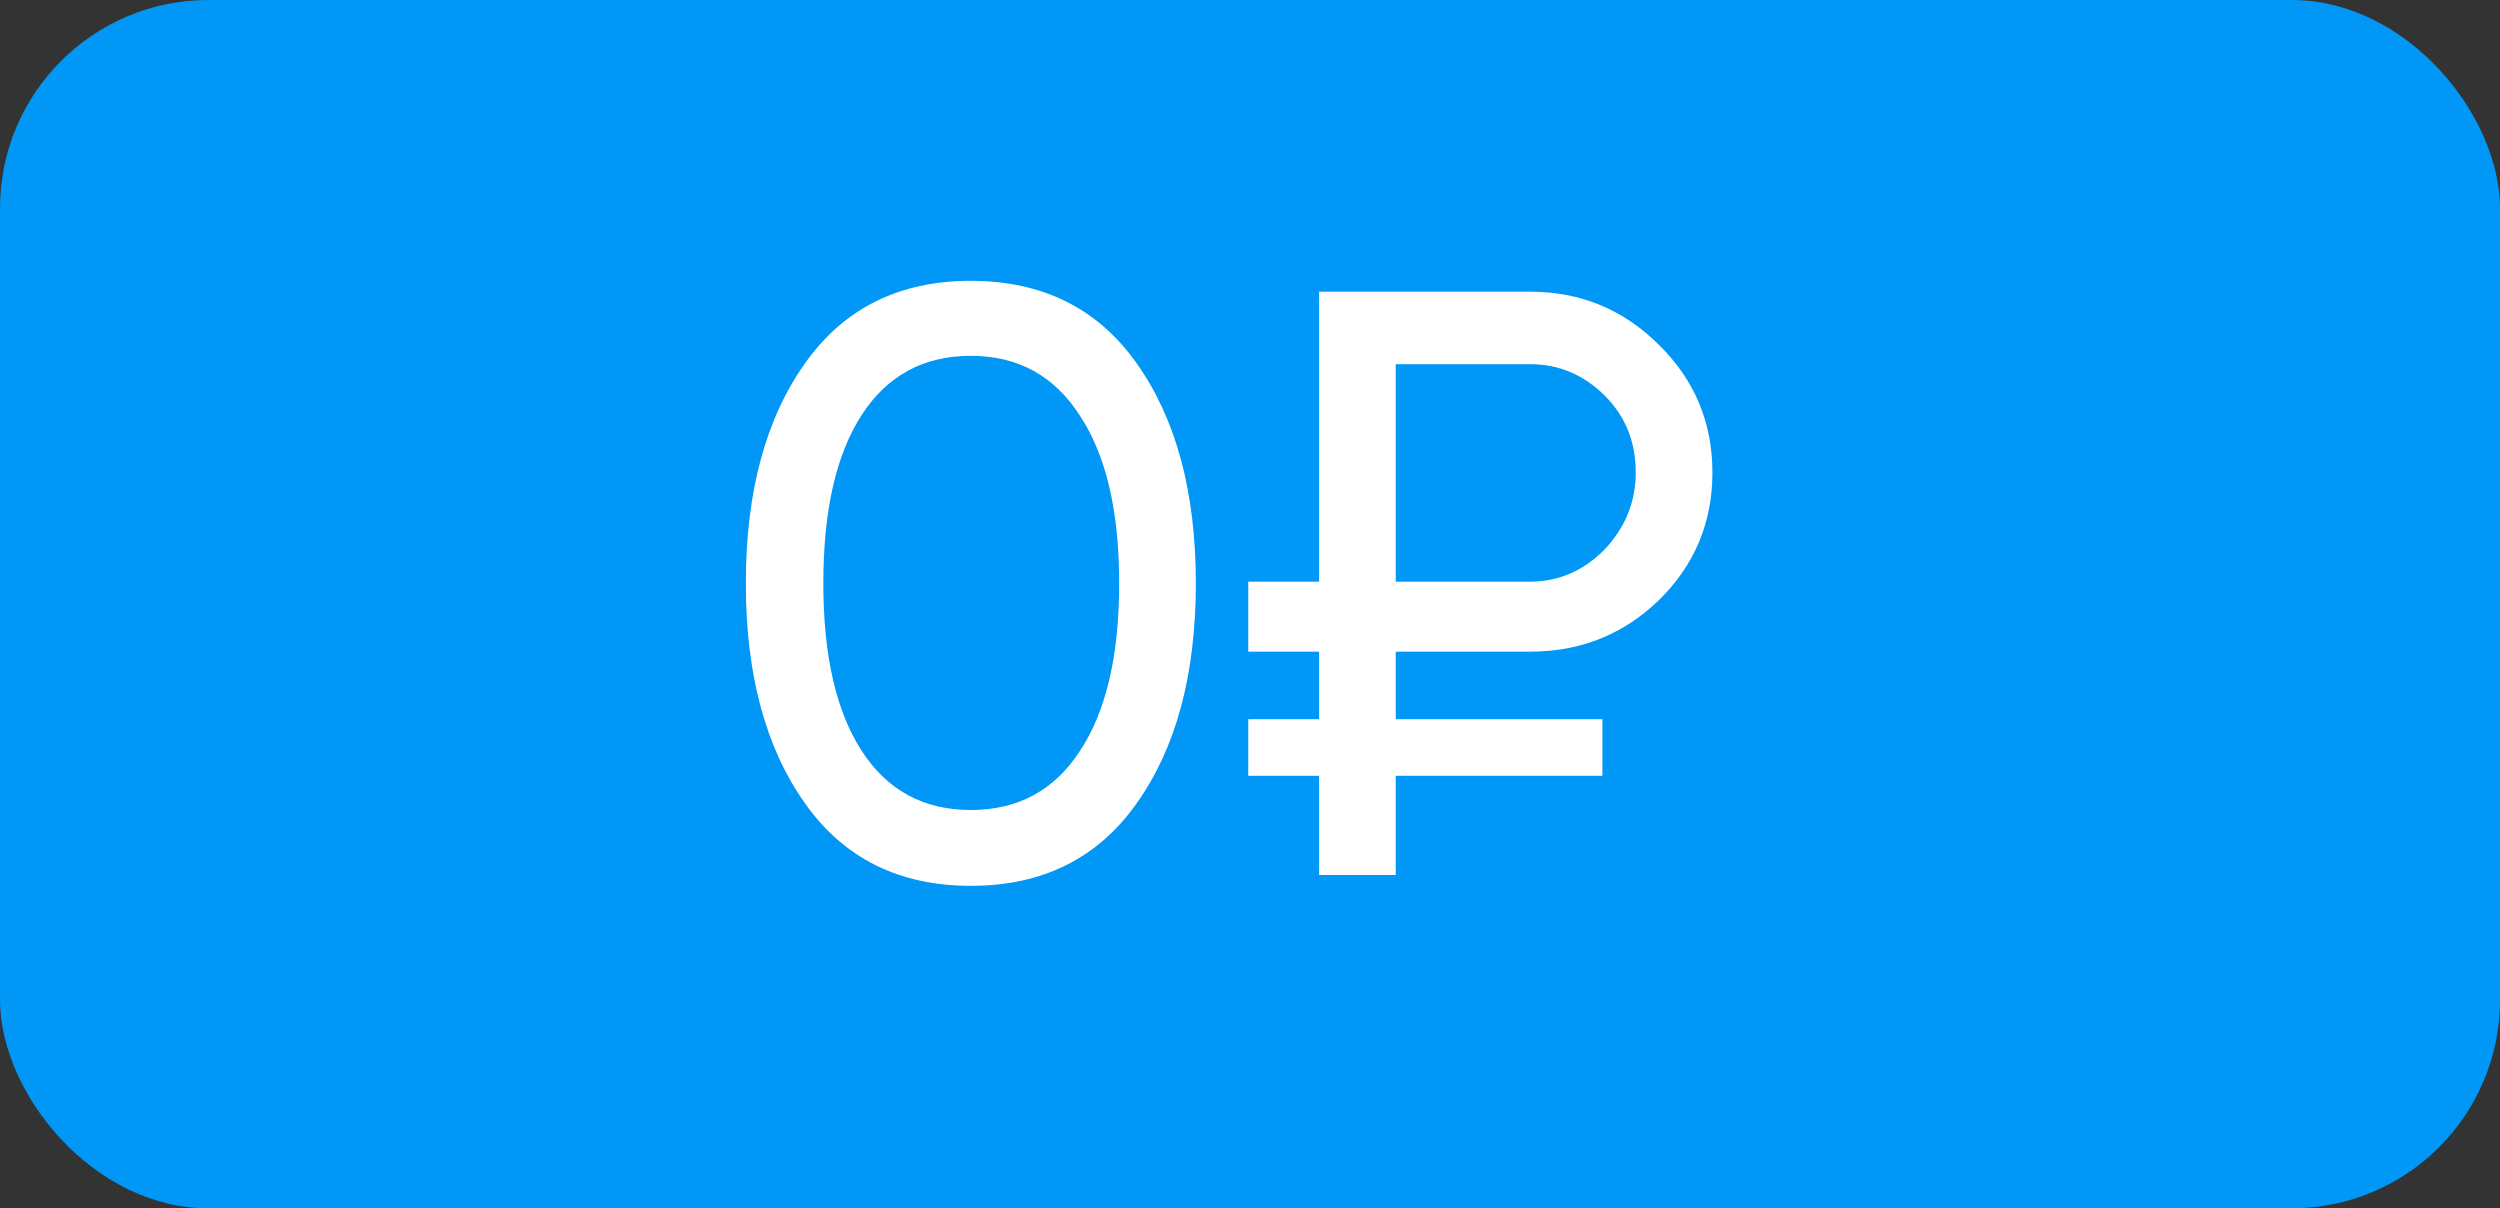
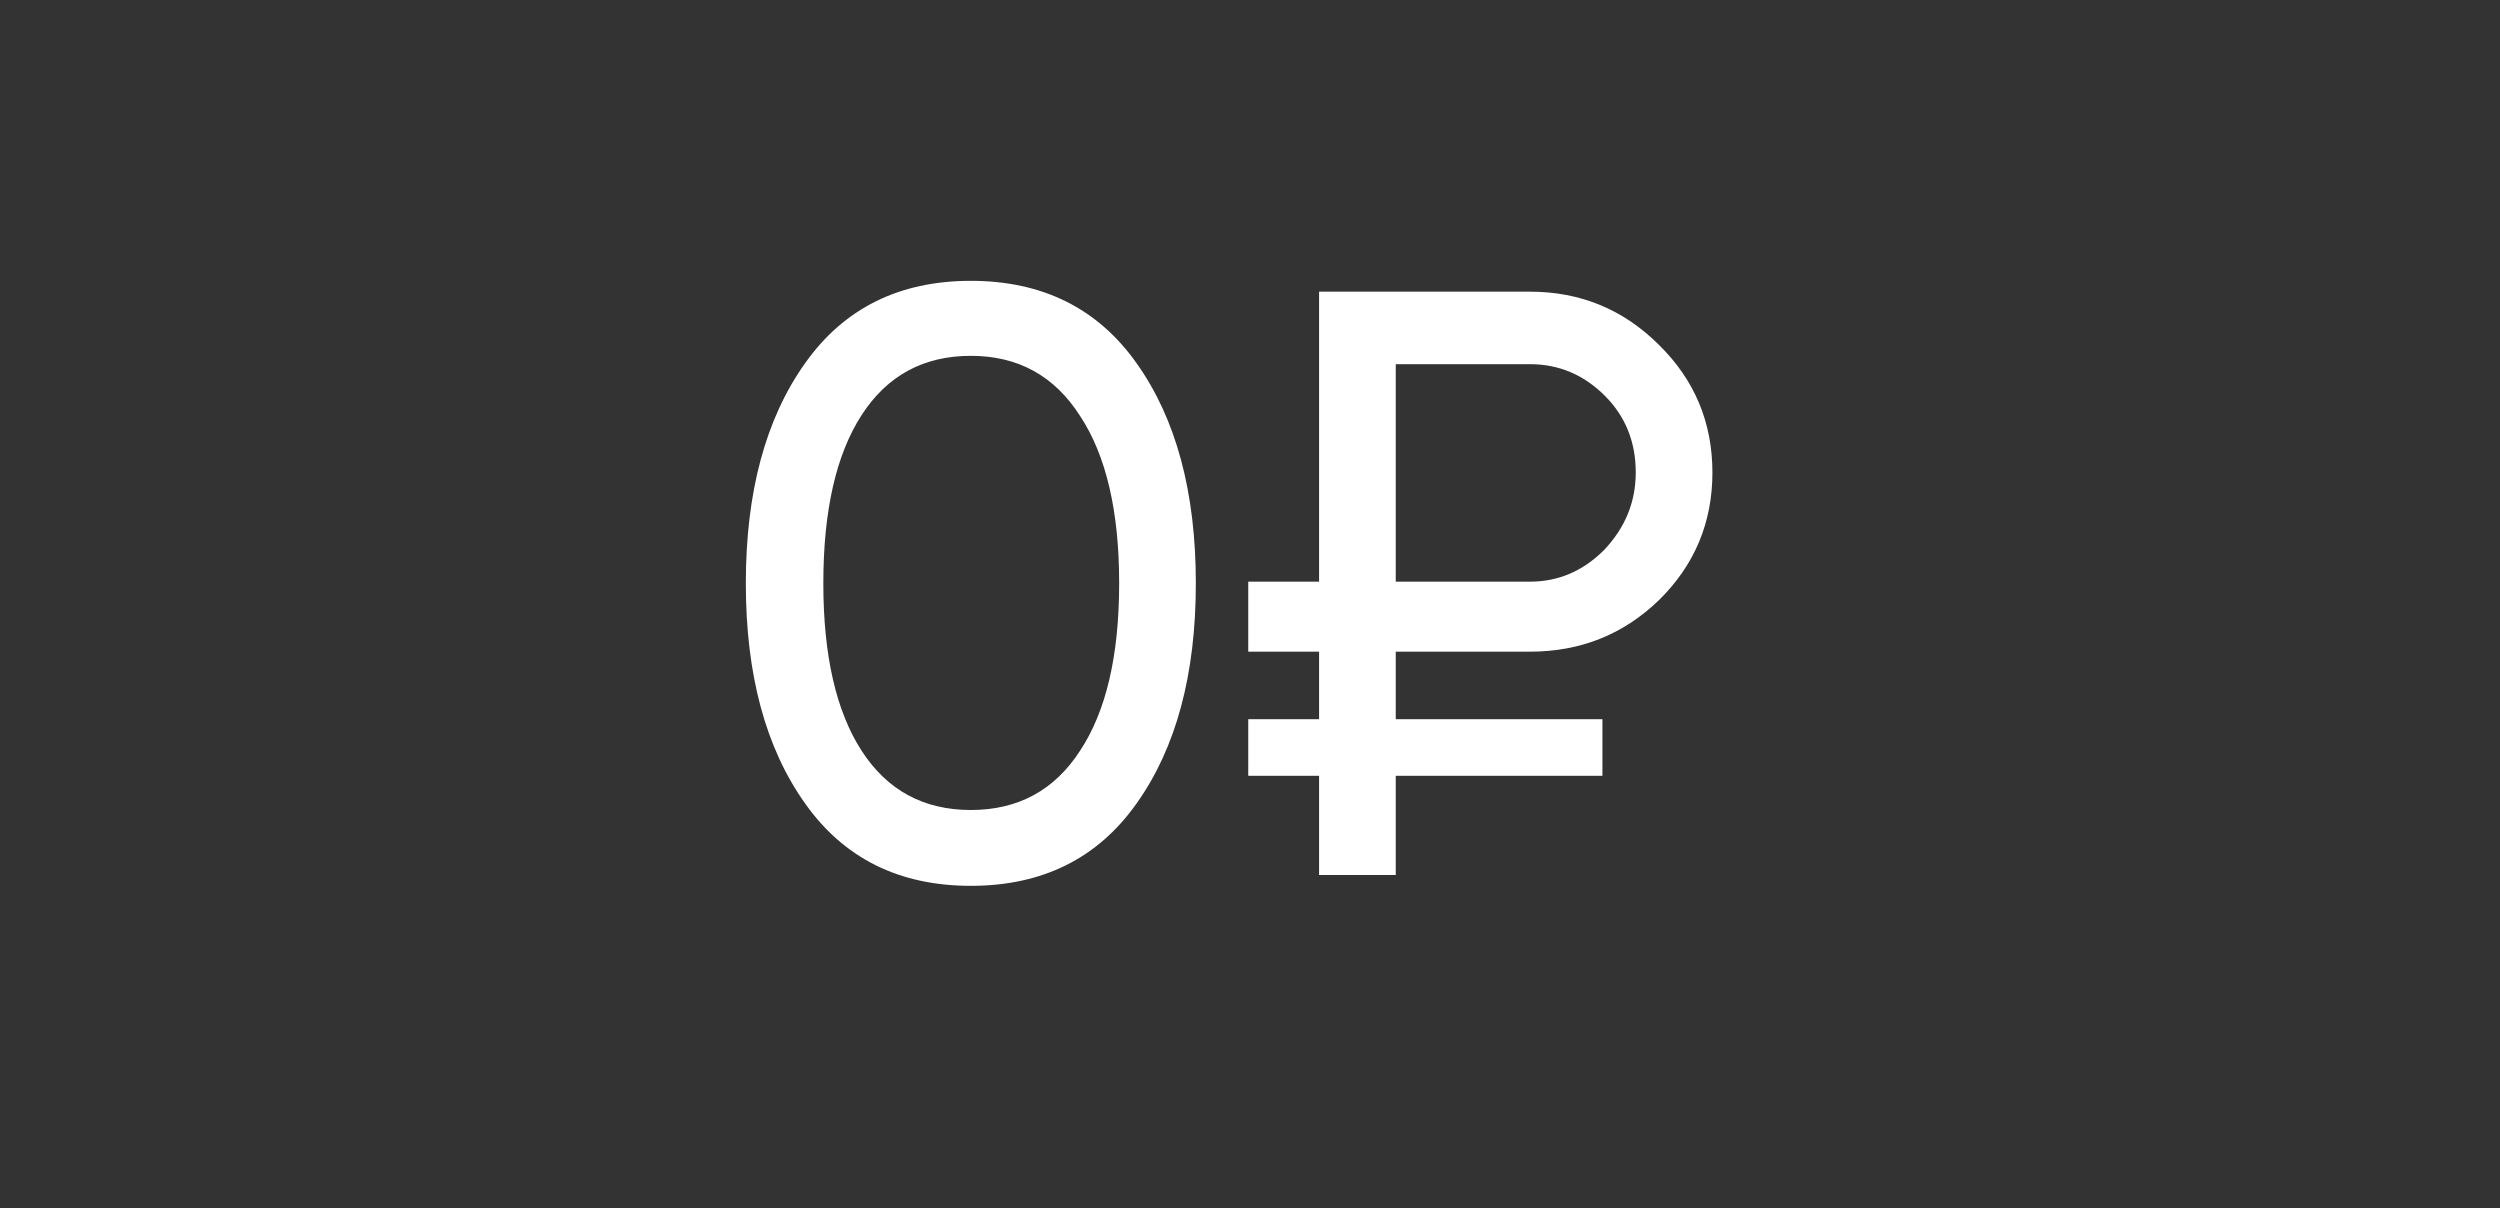
<svg xmlns="http://www.w3.org/2000/svg" width="60" height="29" viewBox="0 0 60 29" fill="none">
  <rect x="0" y="0" width="60" height="29" fill="#333333" stroke="none" />
-   <rect width="60" height="29" rx="5" fill="#0097F6" />
  <path d="M27.28 19.28C26.347 20.6 25.02 21.26 23.3 21.26C21.58 21.26 20.253 20.6 19.32 19.28C18.373 17.947 17.9 16.187 17.9 14C17.9 11.813 18.373 10.053 19.32 8.72C20.253 7.4 21.58 6.74 23.3 6.74C25.02 6.74 26.347 7.4 27.28 8.72C28.227 10.053 28.7 11.813 28.7 14C28.7 16.187 28.227 17.947 27.28 19.28ZM19.76 14C19.76 15.733 20.067 17.073 20.68 18.02C21.293 18.967 22.167 19.44 23.3 19.44C24.433 19.44 25.307 18.967 25.92 18.02C26.547 17.073 26.86 15.733 26.86 14C26.86 12.267 26.547 10.927 25.92 9.98C25.307 9.02 24.433 8.54 23.3 8.54C22.167 8.54 21.293 9.013 20.68 9.96C20.067 10.907 19.76 12.253 19.76 14ZM36.718 15.64H33.498V17.26H38.458V18.62H33.498V21H31.658V18.62H29.958V17.26H31.658V15.64H29.958V13.96H31.658V7H36.718C37.931 7 38.964 7.427 39.818 8.28C40.671 9.12 41.098 10.14 41.098 11.34C41.098 12.54 40.671 13.56 39.818 14.4C38.964 15.227 37.931 15.64 36.718 15.64ZM36.718 8.74H33.498V13.96H36.718C37.398 13.96 37.991 13.707 38.498 13.2C39.004 12.667 39.258 12.047 39.258 11.34C39.258 10.607 39.011 9.993 38.518 9.5C38.011 8.993 37.411 8.74 36.718 8.74Z" fill="white" />
</svg>